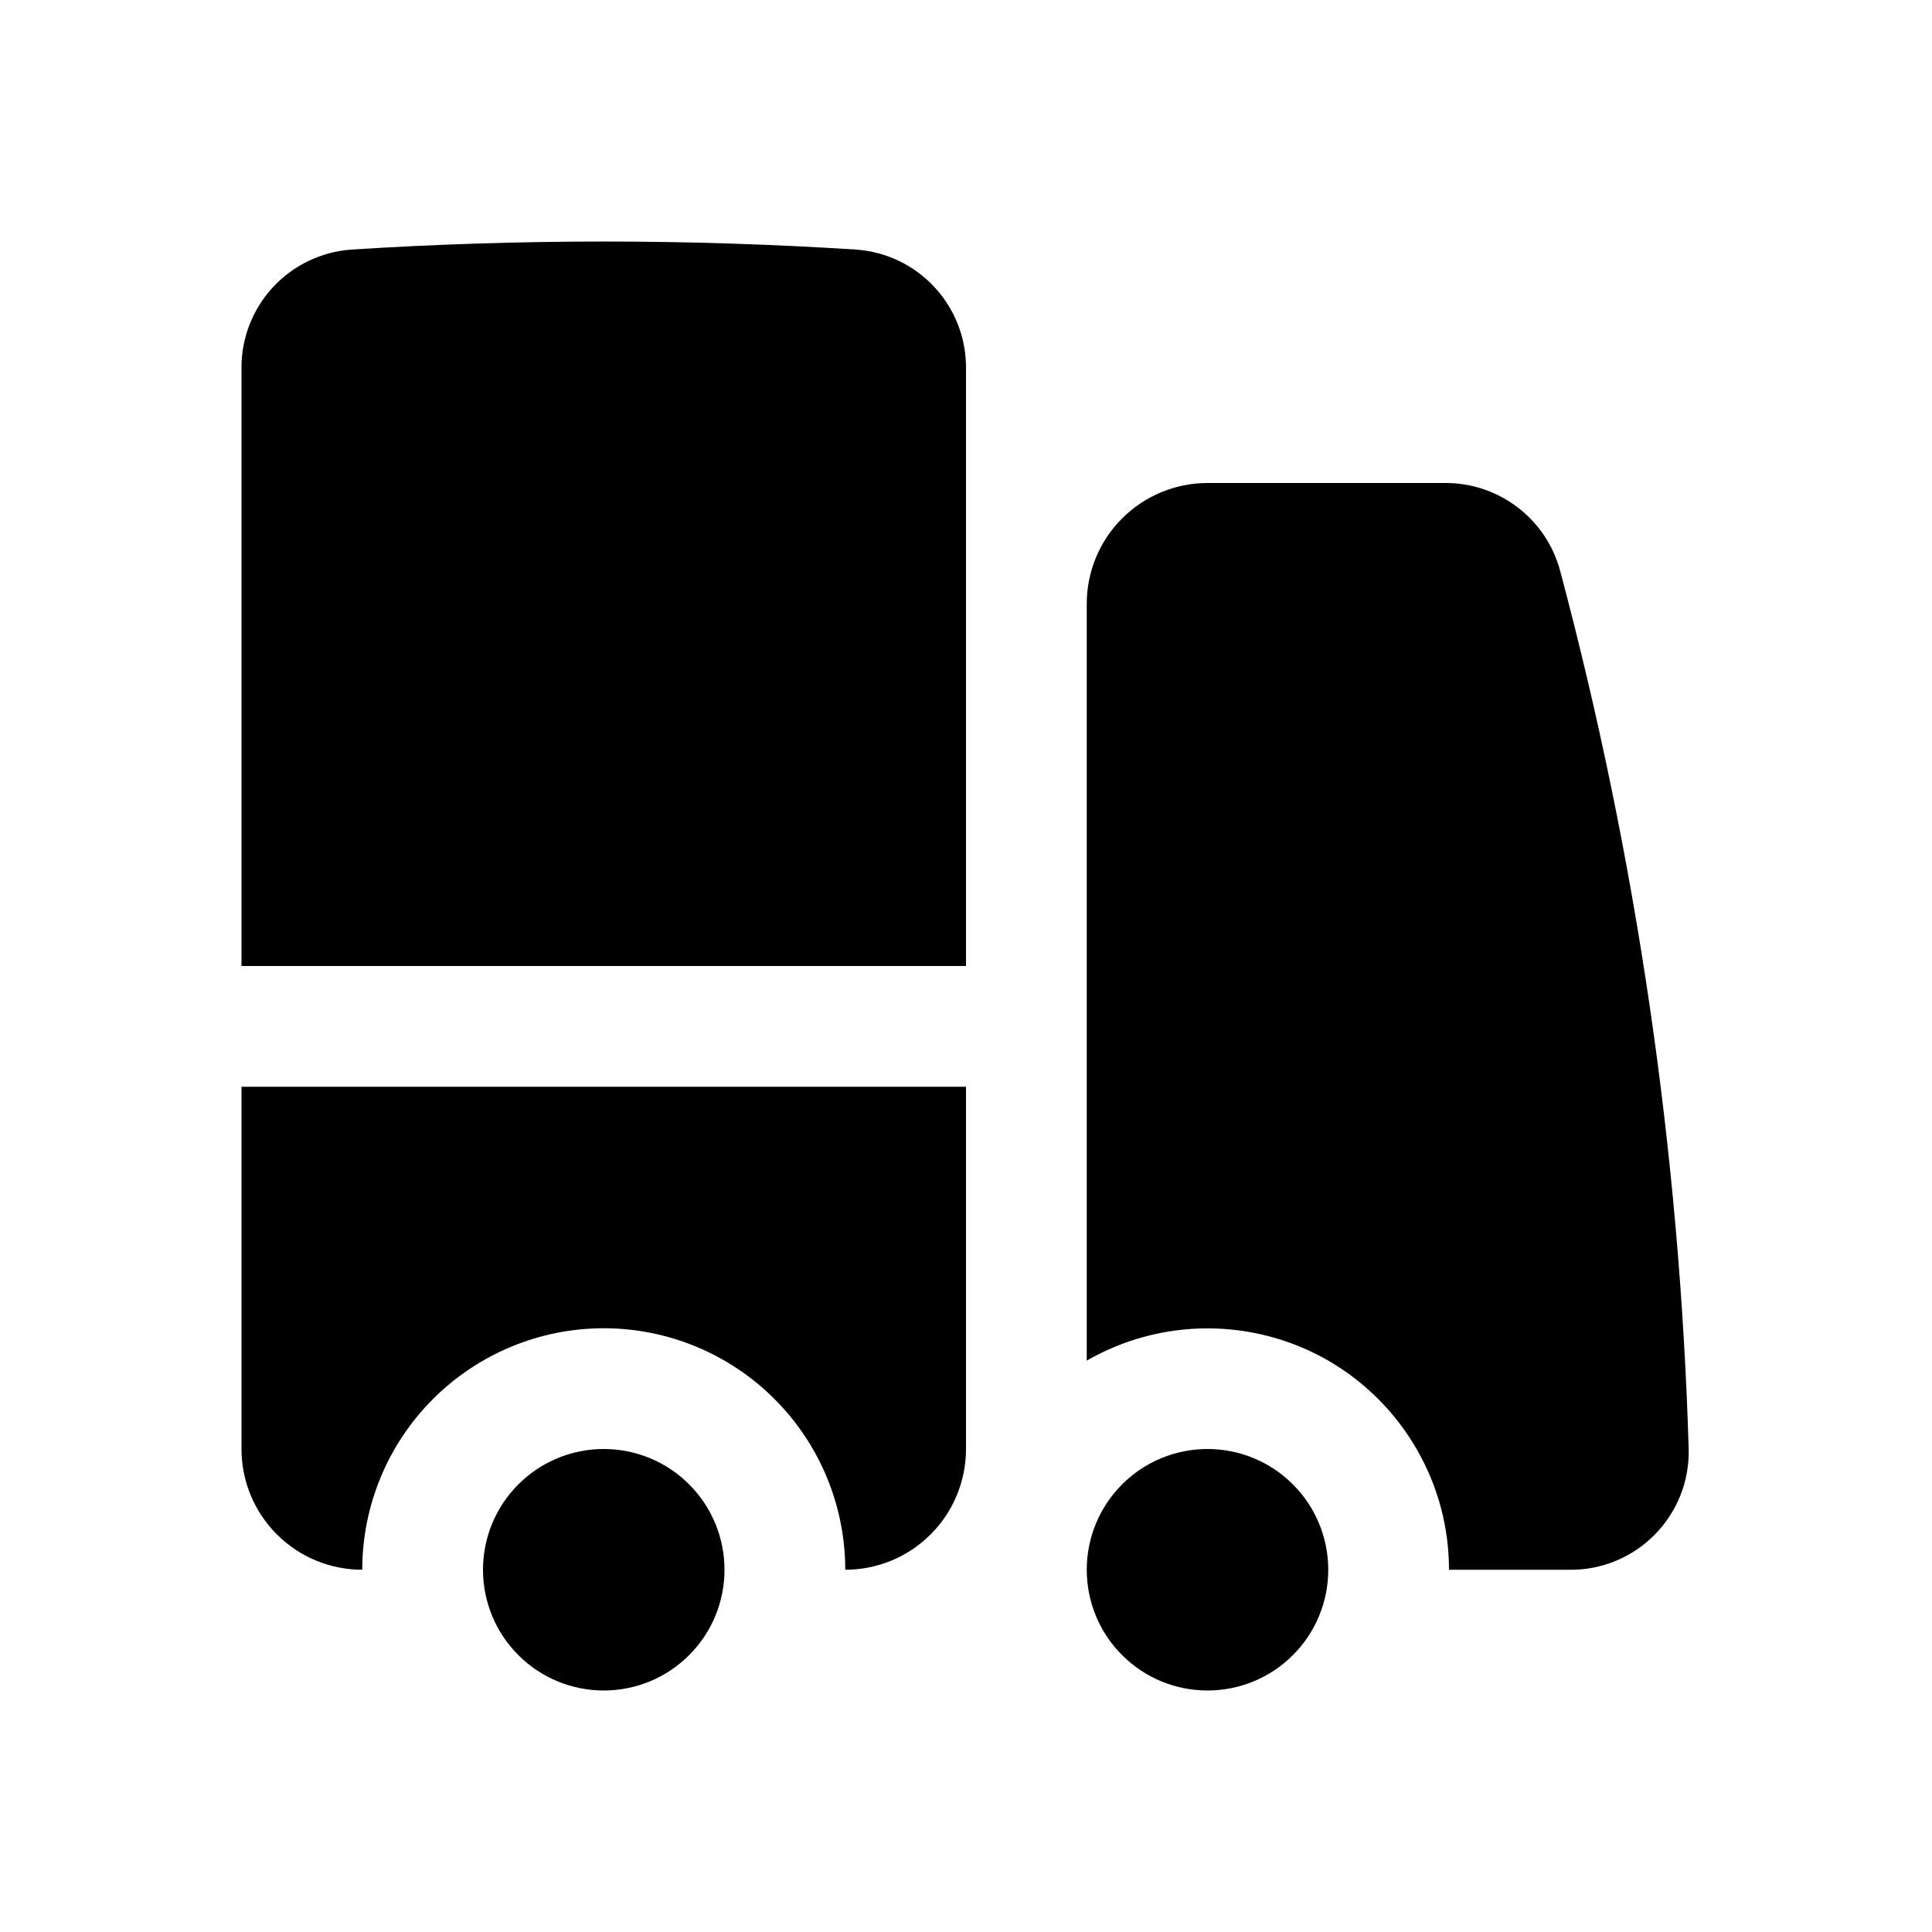
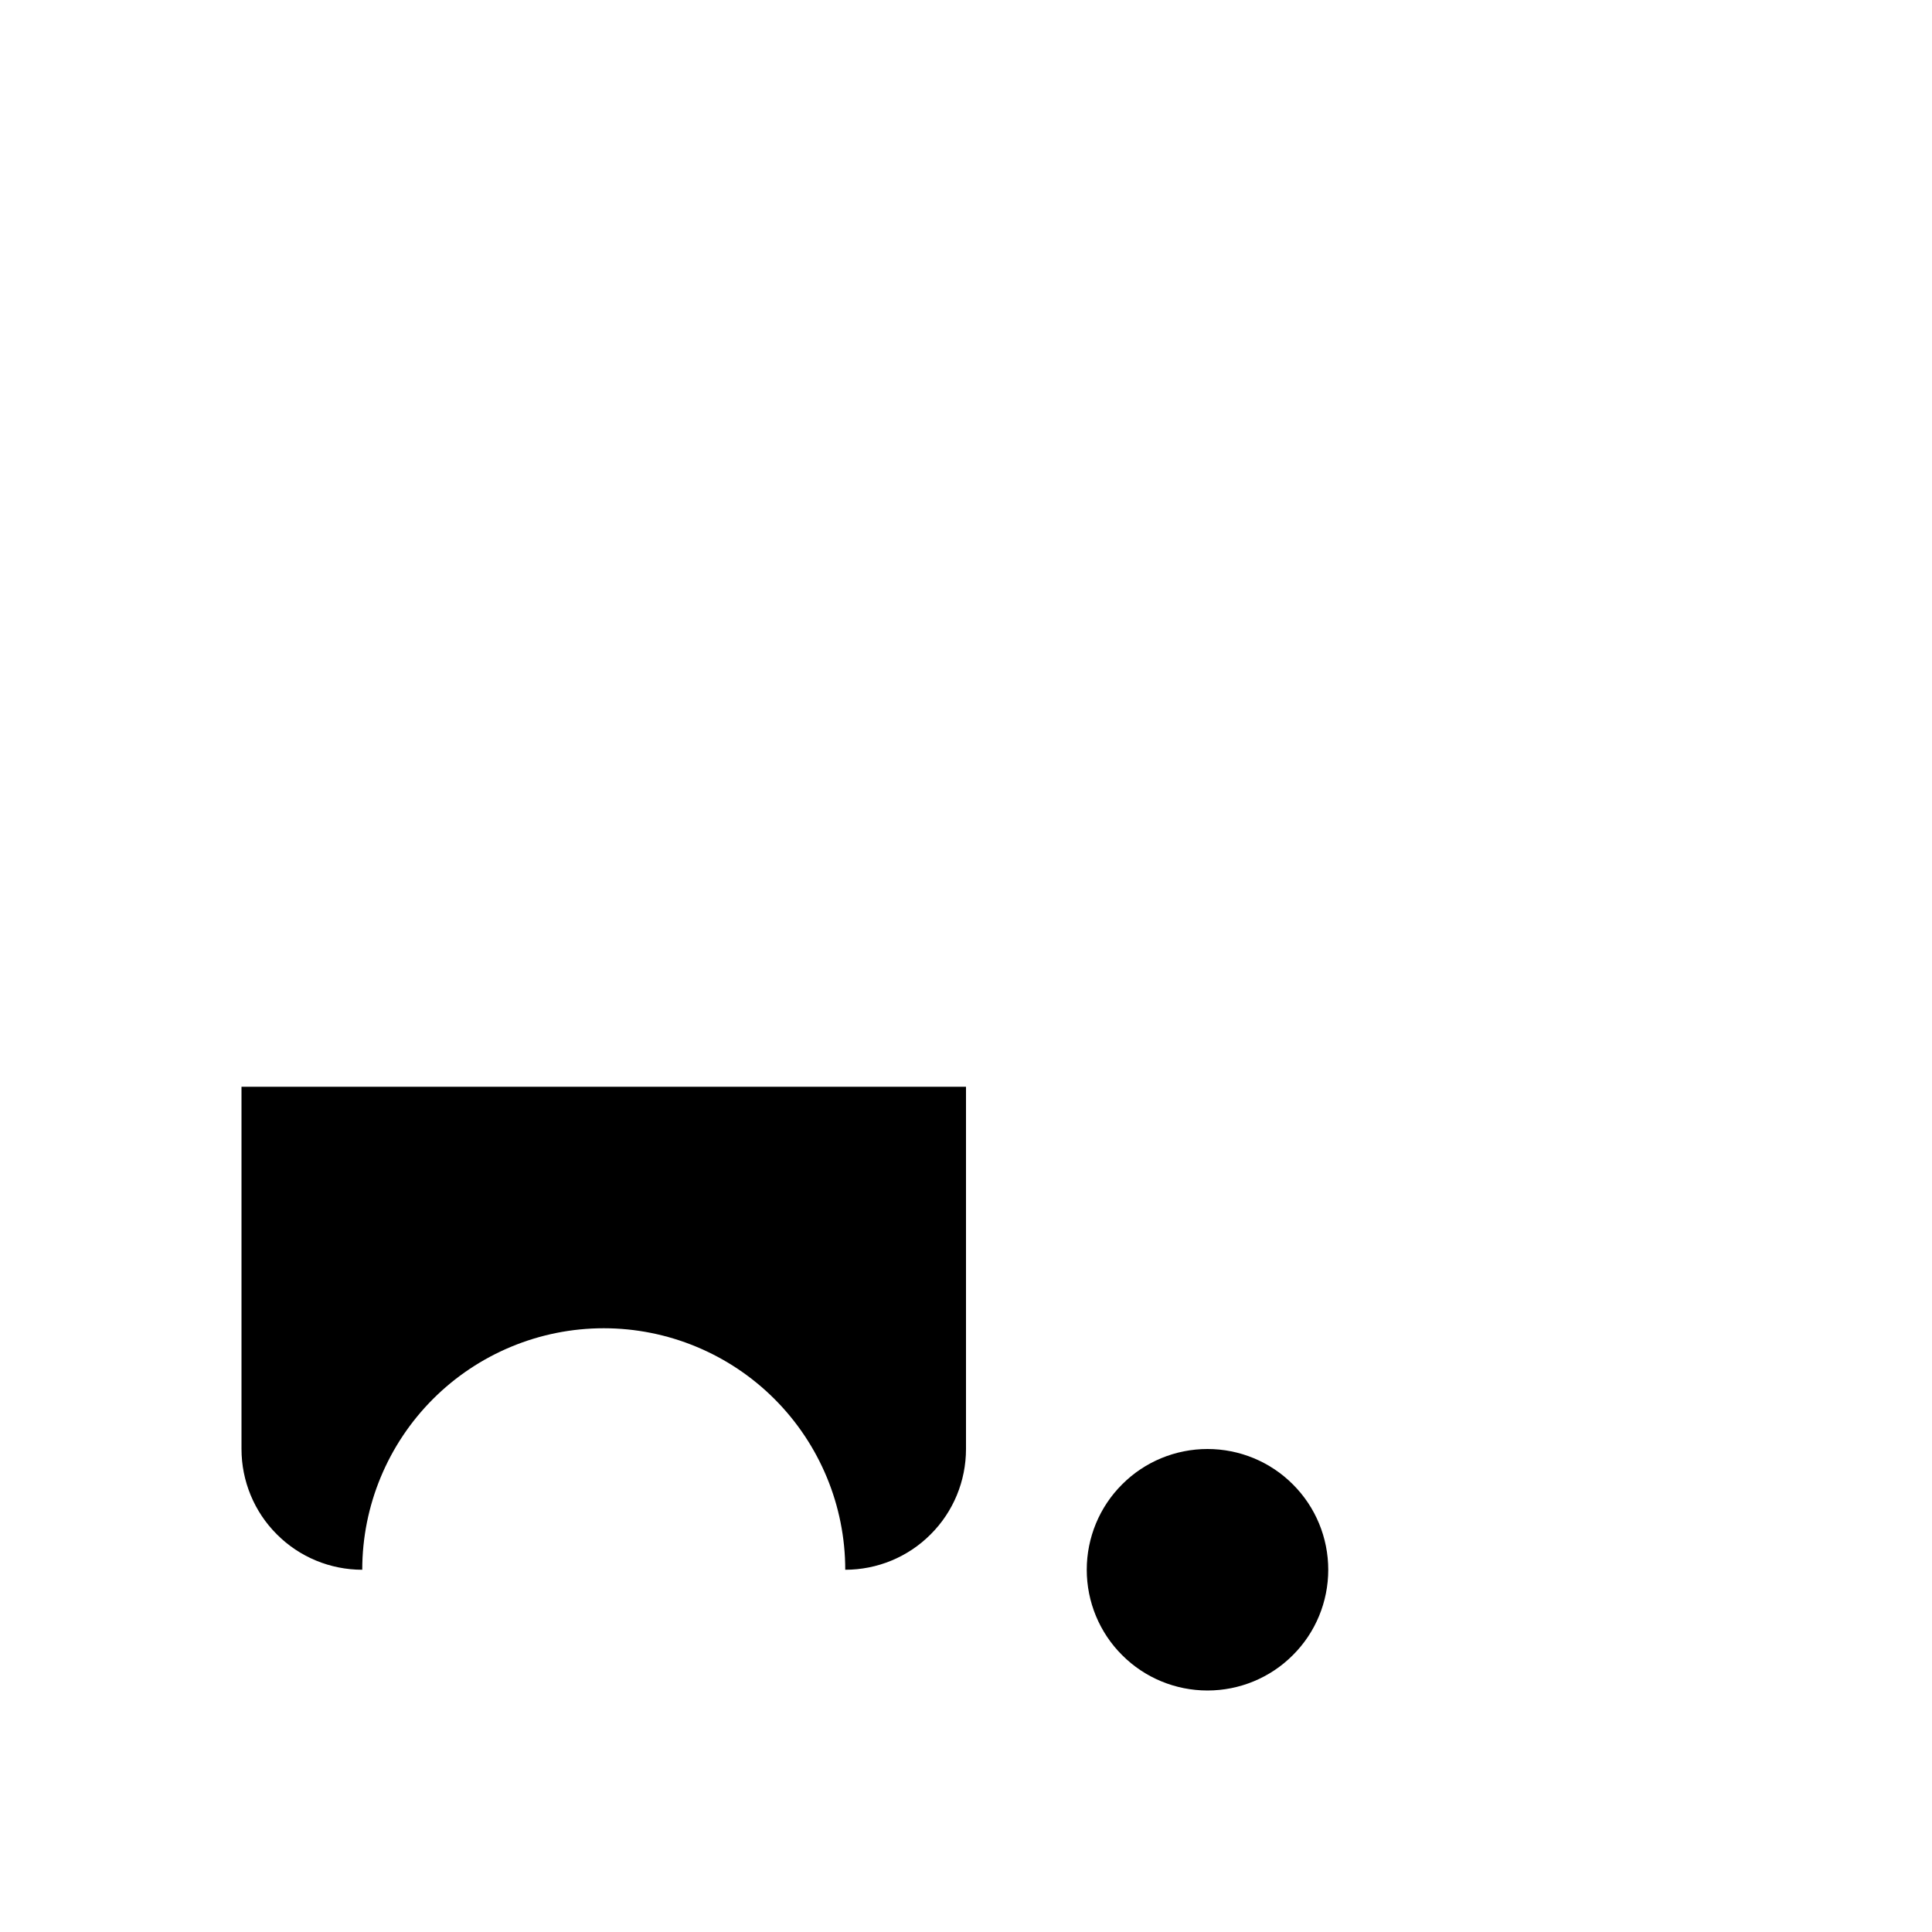
<svg xmlns="http://www.w3.org/2000/svg" width="16" height="16" viewBox="0 0 16 16" fill="none">
-   <path d="M2.908 2.067C2.66 2.085 2.428 2.197 2.26 2.379C2.091 2.562 1.998 2.802 2 3.05V8H8V3.05C8.002 2.802 7.909 2.562 7.74 2.379C7.572 2.197 7.34 2.085 7.092 2.067C5.699 1.978 4.301 1.978 2.908 2.067ZM12.919 4.722C12.862 4.514 12.738 4.33 12.566 4.2C12.394 4.069 12.184 3.999 11.968 4H10C9.735 4 9.48 4.106 9.293 4.293C9.105 4.481 9 4.735 9 5V11.268C9.304 11.093 9.649 11.001 10 11.001C10.351 11.001 10.696 11.093 11 11.268C11.304 11.444 11.556 11.696 11.732 12.001C11.908 12.305 12 12.649 12 13H13C13.131 13.002 13.261 12.976 13.382 12.926C13.503 12.876 13.613 12.802 13.704 12.709C13.796 12.616 13.868 12.505 13.917 12.383C13.965 12.261 13.988 12.131 13.985 12C13.911 9.542 13.553 7.099 12.919 4.722Z" fill="black" />
  <path d="M11 13C11 13.265 10.895 13.52 10.707 13.707C10.52 13.895 10.265 14 10 14C9.735 14 9.48 13.895 9.293 13.707C9.105 13.52 9 13.265 9 13C9 12.735 9.105 12.48 9.293 12.293C9.48 12.105 9.735 12 10 12C10.265 12 10.52 12.105 10.707 12.293C10.895 12.48 11 12.735 11 13ZM2 12V9H8V12C8 12.265 7.895 12.52 7.707 12.707C7.52 12.895 7.265 13 7 13C7 12.47 6.789 11.961 6.414 11.586C6.039 11.211 5.53 11 5 11C4.47 11 3.961 11.211 3.586 11.586C3.211 11.961 3 12.47 3 13C2.735 13 2.48 12.895 2.293 12.707C2.105 12.52 2 12.265 2 12Z" fill="black" />
-   <path d="M6 13C6 13.265 5.895 13.52 5.707 13.707C5.52 13.895 5.265 14 5 14C4.735 14 4.48 13.895 4.293 13.707C4.105 13.52 4 13.265 4 13C4 12.735 4.105 12.48 4.293 12.293C4.48 12.105 4.735 12 5 12C5.265 12 5.52 12.105 5.707 12.293C5.895 12.48 6 12.735 6 13Z" fill="black" />
</svg>